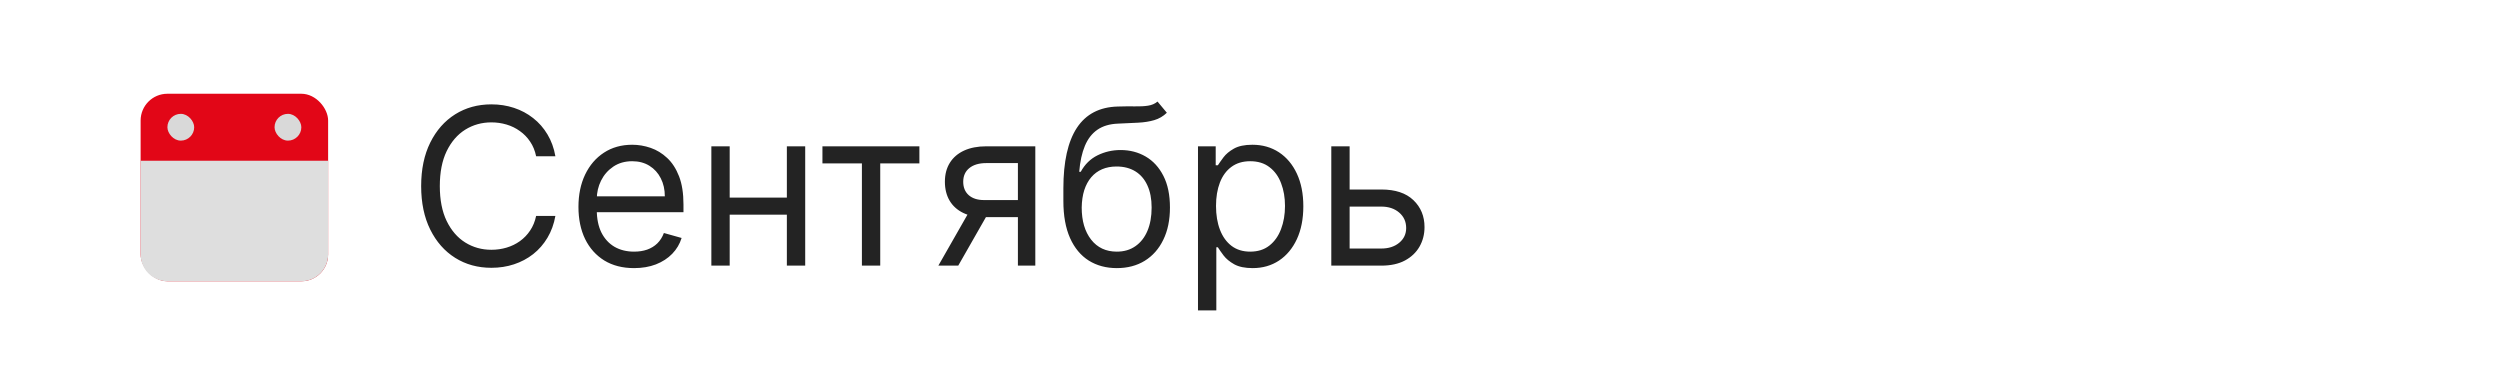
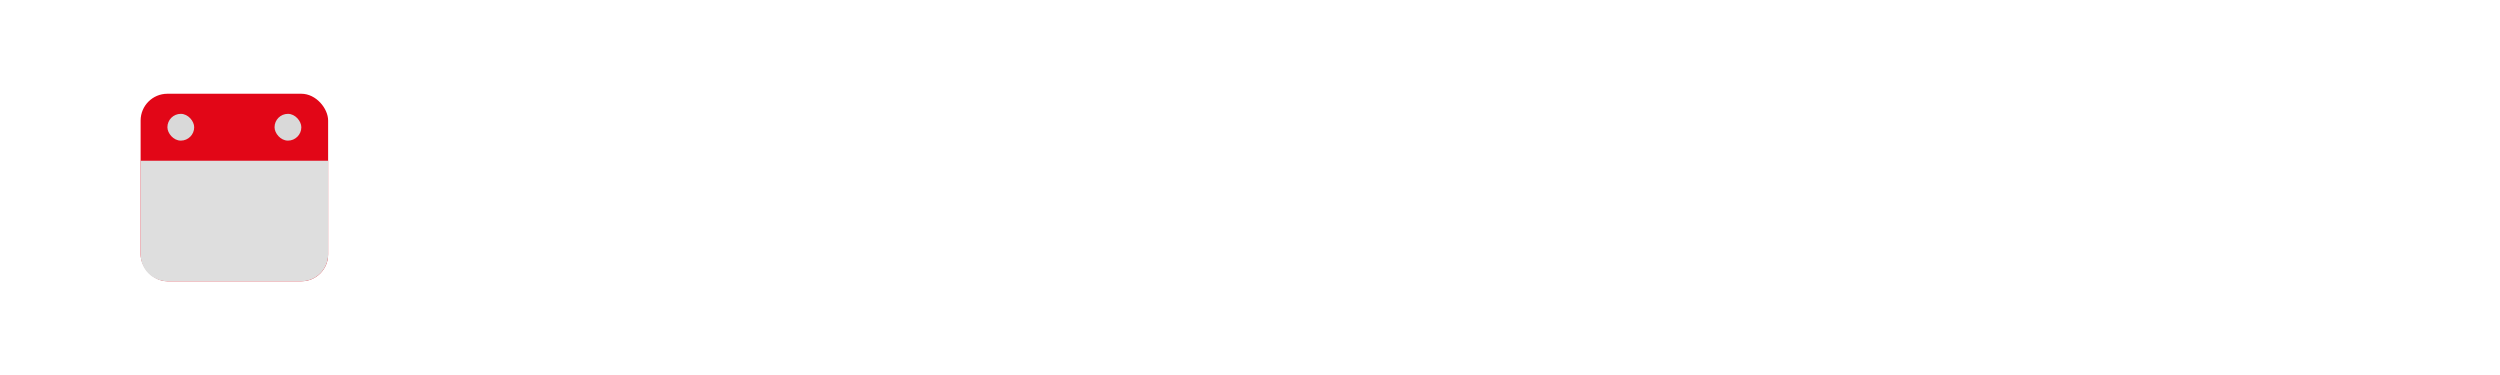
<svg xmlns="http://www.w3.org/2000/svg" width="160" height="24" viewBox="0 0 160 24" fill="none">
  <g filter="url(#filter0_b_3950_2947)">
-     <rect width="102" height="24" rx="12" fill="white" fill-opacity="0.85" />
    <rect x="9" y="6" width="12" height="12" rx="1.714" fill="#E20617" />
    <path d="M9 10.286H21V16.286C21 17.233 20.233 18 19.286 18H10.714C9.768 18 9 17.233 9 16.286V10.286Z" fill="#DEDEDE" />
    <rect x="10.714" y="7.286" width="1.714" height="1.714" rx="0.857" fill="#D9D9D9" />
    <rect x="17.571" y="7.286" width="1.714" height="1.714" rx="0.857" fill="#D9D9D9" />
-     <path d="M35.545 10H34.312C34.239 9.645 34.112 9.334 33.929 9.065C33.751 8.797 33.532 8.572 33.273 8.389C33.018 8.204 32.735 8.064 32.423 7.972C32.112 7.879 31.787 7.832 31.449 7.832C30.832 7.832 30.274 7.988 29.773 8.3C29.276 8.611 28.88 9.07 28.585 9.677C28.293 10.283 28.148 11.027 28.148 11.909C28.148 12.791 28.293 13.535 28.585 14.141C28.88 14.748 29.276 15.207 29.773 15.518C30.274 15.83 30.832 15.986 31.449 15.986C31.787 15.986 32.112 15.939 32.423 15.847C32.735 15.754 33.018 15.616 33.273 15.434C33.532 15.248 33.751 15.021 33.929 14.753C34.112 14.481 34.239 14.169 34.312 13.818H35.545C35.453 14.338 35.283 14.804 35.038 15.215C34.793 15.626 34.488 15.976 34.123 16.264C33.759 16.549 33.349 16.766 32.895 16.916C32.445 17.065 31.962 17.139 31.449 17.139C30.58 17.139 29.808 16.927 29.132 16.503C28.456 16.079 27.924 15.475 27.536 14.693C27.148 13.911 26.954 12.983 26.954 11.909C26.954 10.835 27.148 9.907 27.536 9.125C27.924 8.343 28.456 7.74 29.132 7.315C29.808 6.891 30.58 6.679 31.449 6.679C31.962 6.679 32.445 6.754 32.895 6.903C33.349 7.052 33.759 7.271 34.123 7.559C34.488 7.844 34.793 8.192 35.038 8.603C35.283 9.011 35.453 9.476 35.545 10ZM40.58 17.159C39.844 17.159 39.21 16.997 38.676 16.672C38.146 16.344 37.736 15.886 37.448 15.3C37.163 14.71 37.021 14.024 37.021 13.242C37.021 12.459 37.163 11.77 37.448 11.173C37.736 10.573 38.138 10.106 38.651 9.771C39.168 9.433 39.772 9.264 40.461 9.264C40.859 9.264 41.251 9.33 41.639 9.463C42.027 9.596 42.38 9.811 42.698 10.109C43.016 10.404 43.27 10.796 43.459 11.283C43.648 11.77 43.742 12.37 43.742 13.082V13.579H37.856V12.565H42.549C42.549 12.134 42.463 11.75 42.291 11.412C42.121 11.074 41.88 10.807 41.565 10.611C41.253 10.416 40.885 10.318 40.461 10.318C39.994 10.318 39.589 10.434 39.248 10.666C38.91 10.895 38.65 11.193 38.467 11.561C38.285 11.929 38.194 12.323 38.194 12.744V13.421C38.194 13.997 38.293 14.486 38.492 14.887C38.694 15.285 38.974 15.588 39.332 15.797C39.69 16.002 40.106 16.105 40.58 16.105C40.889 16.105 41.167 16.062 41.416 15.976C41.667 15.886 41.885 15.754 42.067 15.578C42.249 15.399 42.39 15.177 42.489 14.912L43.623 15.23C43.504 15.615 43.303 15.953 43.021 16.244C42.74 16.533 42.392 16.758 41.977 16.921C41.563 17.079 41.097 17.159 40.58 17.159ZM50.638 12.645V13.739H46.422V12.645H50.638ZM46.7 9.364V17H45.527V9.364H46.7ZM51.533 9.364V17H50.359V9.364H51.533ZM52.636 10.457V9.364H58.841V10.457H56.335V17H55.162V10.457H52.636ZM65.146 17V10.438H63.118C62.66 10.438 62.301 10.544 62.039 10.756C61.777 10.968 61.646 11.259 61.646 11.631C61.646 11.995 61.764 12.282 61.999 12.491C62.238 12.7 62.564 12.804 62.978 12.804H65.444V13.898H62.978C62.462 13.898 62.016 13.807 61.641 13.624C61.267 13.442 60.978 13.182 60.776 12.844C60.574 12.502 60.473 12.098 60.473 11.631C60.473 11.16 60.579 10.756 60.791 10.418C61.003 10.079 61.306 9.819 61.701 9.637C62.099 9.455 62.571 9.364 63.118 9.364H66.26V17H65.146ZM60.055 17L62.223 13.202H63.496L61.328 17H60.055ZM74.081 6.5L74.678 7.216C74.446 7.441 74.177 7.599 73.873 7.688C73.568 7.778 73.223 7.832 72.838 7.852C72.454 7.872 72.026 7.892 71.556 7.912C71.025 7.932 70.586 8.061 70.238 8.3C69.89 8.538 69.622 8.883 69.433 9.334C69.244 9.785 69.123 10.338 69.07 10.994H69.169C69.428 10.517 69.786 10.166 70.243 9.94C70.701 9.715 71.191 9.602 71.715 9.602C72.311 9.602 72.848 9.741 73.326 10.02C73.803 10.298 74.181 10.711 74.459 11.258C74.738 11.805 74.877 12.479 74.877 13.281C74.877 14.08 74.734 14.769 74.449 15.349C74.168 15.93 73.771 16.377 73.261 16.692C72.754 17.003 72.159 17.159 71.476 17.159C70.793 17.159 70.195 16.998 69.681 16.677C69.168 16.352 68.768 15.871 68.483 15.235C68.198 14.595 68.056 13.805 68.056 12.864V12.048C68.056 10.348 68.344 9.059 68.921 8.18C69.501 7.302 70.373 6.848 71.536 6.818C71.947 6.805 72.313 6.802 72.635 6.808C72.956 6.815 73.236 6.8 73.475 6.763C73.713 6.727 73.916 6.639 74.081 6.5ZM71.476 16.105C71.937 16.105 72.333 15.989 72.664 15.757C72.999 15.525 73.256 15.199 73.435 14.778C73.614 14.354 73.704 13.855 73.704 13.281C73.704 12.724 73.612 12.251 73.43 11.859C73.251 11.468 72.994 11.17 72.659 10.964C72.325 10.759 71.924 10.656 71.456 10.656C71.115 10.656 70.808 10.714 70.537 10.83C70.265 10.946 70.033 11.117 69.841 11.342C69.648 11.568 69.499 11.843 69.393 12.168C69.29 12.492 69.236 12.864 69.229 13.281C69.229 14.136 69.43 14.821 69.831 15.335C70.232 15.848 70.78 16.105 71.476 16.105ZM76.671 19.864V9.364H77.805V10.577H77.944C78.03 10.444 78.15 10.275 78.302 10.07C78.458 9.861 78.68 9.675 78.968 9.513C79.26 9.347 79.654 9.264 80.152 9.264C80.795 9.264 81.361 9.425 81.852 9.746C82.342 10.068 82.725 10.524 83 11.114C83.275 11.704 83.413 12.4 83.413 13.202C83.413 14.01 83.275 14.711 83 15.305C82.725 15.895 82.344 16.352 81.857 16.677C81.37 16.998 80.808 17.159 80.171 17.159C79.681 17.159 79.288 17.078 78.993 16.916C78.698 16.75 78.471 16.562 78.312 16.354C78.153 16.142 78.03 15.966 77.944 15.827H77.845V19.864H76.671ZM77.825 13.182C77.825 13.758 77.909 14.267 78.079 14.708C78.248 15.146 78.494 15.489 78.819 15.737C79.144 15.982 79.542 16.105 80.012 16.105C80.503 16.105 80.912 15.976 81.24 15.717C81.572 15.456 81.82 15.104 81.986 14.663C82.155 14.219 82.24 13.725 82.24 13.182C82.24 12.645 82.157 12.161 81.991 11.73C81.829 11.296 81.582 10.953 81.25 10.701C80.922 10.446 80.51 10.318 80.012 10.318C79.535 10.318 79.134 10.439 78.809 10.681C78.484 10.92 78.239 11.255 78.073 11.685C77.908 12.113 77.825 12.612 77.825 13.182ZM86.217 12.128H88.404C89.299 12.128 89.984 12.355 90.458 12.809C90.932 13.263 91.169 13.838 91.169 14.534C91.169 14.992 91.063 15.407 90.85 15.782C90.638 16.153 90.327 16.45 89.916 16.672C89.505 16.891 89.001 17 88.404 17H85.203V9.364H86.376V15.906H88.404C88.868 15.906 89.25 15.784 89.548 15.538C89.846 15.293 89.995 14.978 89.995 14.594C89.995 14.189 89.846 13.86 89.548 13.604C89.25 13.349 88.868 13.222 88.404 13.222H86.217V12.128Z" fill="#232323" />
  </g>
  <defs>
    <filter id="filter0_b_3950_2947" x="-8" y="-8" width="118" height="40" filterUnits="userSpaceOnUse" color-interpolation-filters="sRGB">
      <feFlood flood-opacity="0" result="BackgroundImageFix" />
      <feGaussianBlur in="BackgroundImageFix" stdDeviation="4" />
      <feComposite in2="SourceAlpha" operator="in" result="effect1_backgroundBlur_3950_2947" />
      <feBlend mode="normal" in="SourceGraphic" in2="effect1_backgroundBlur_3950_2947" result="shape" />
    </filter>
  </defs>
</svg>